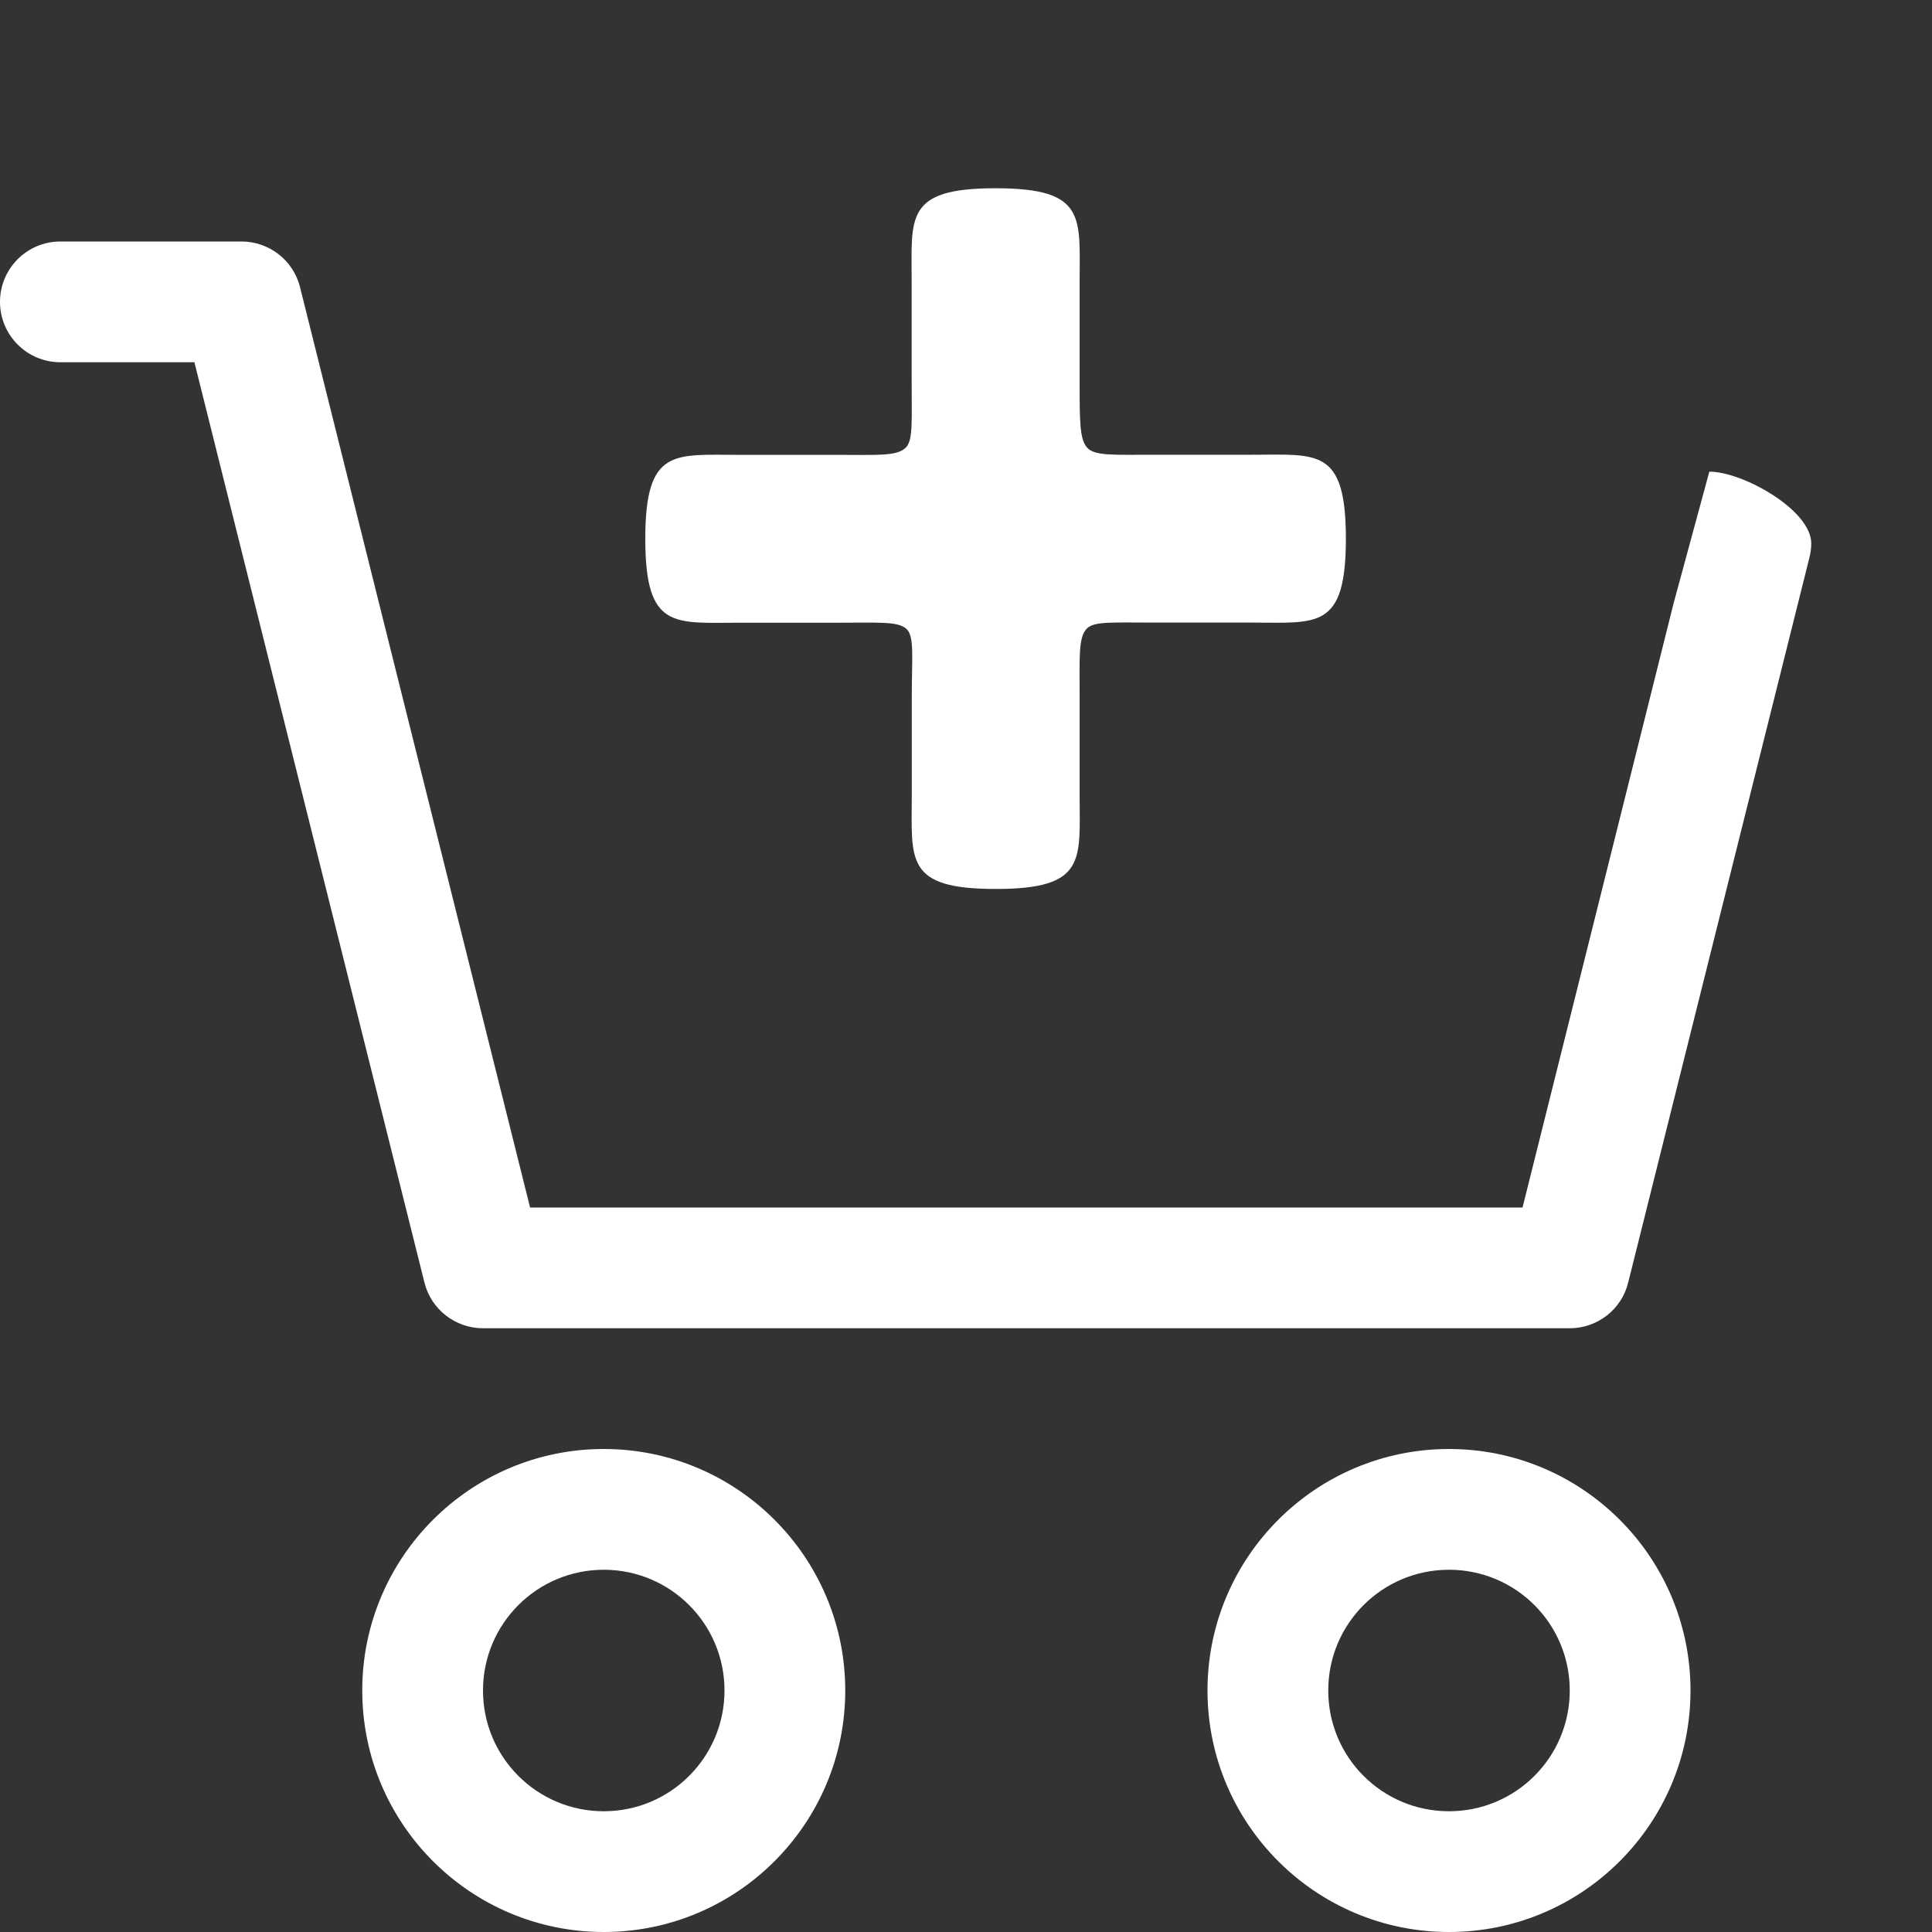
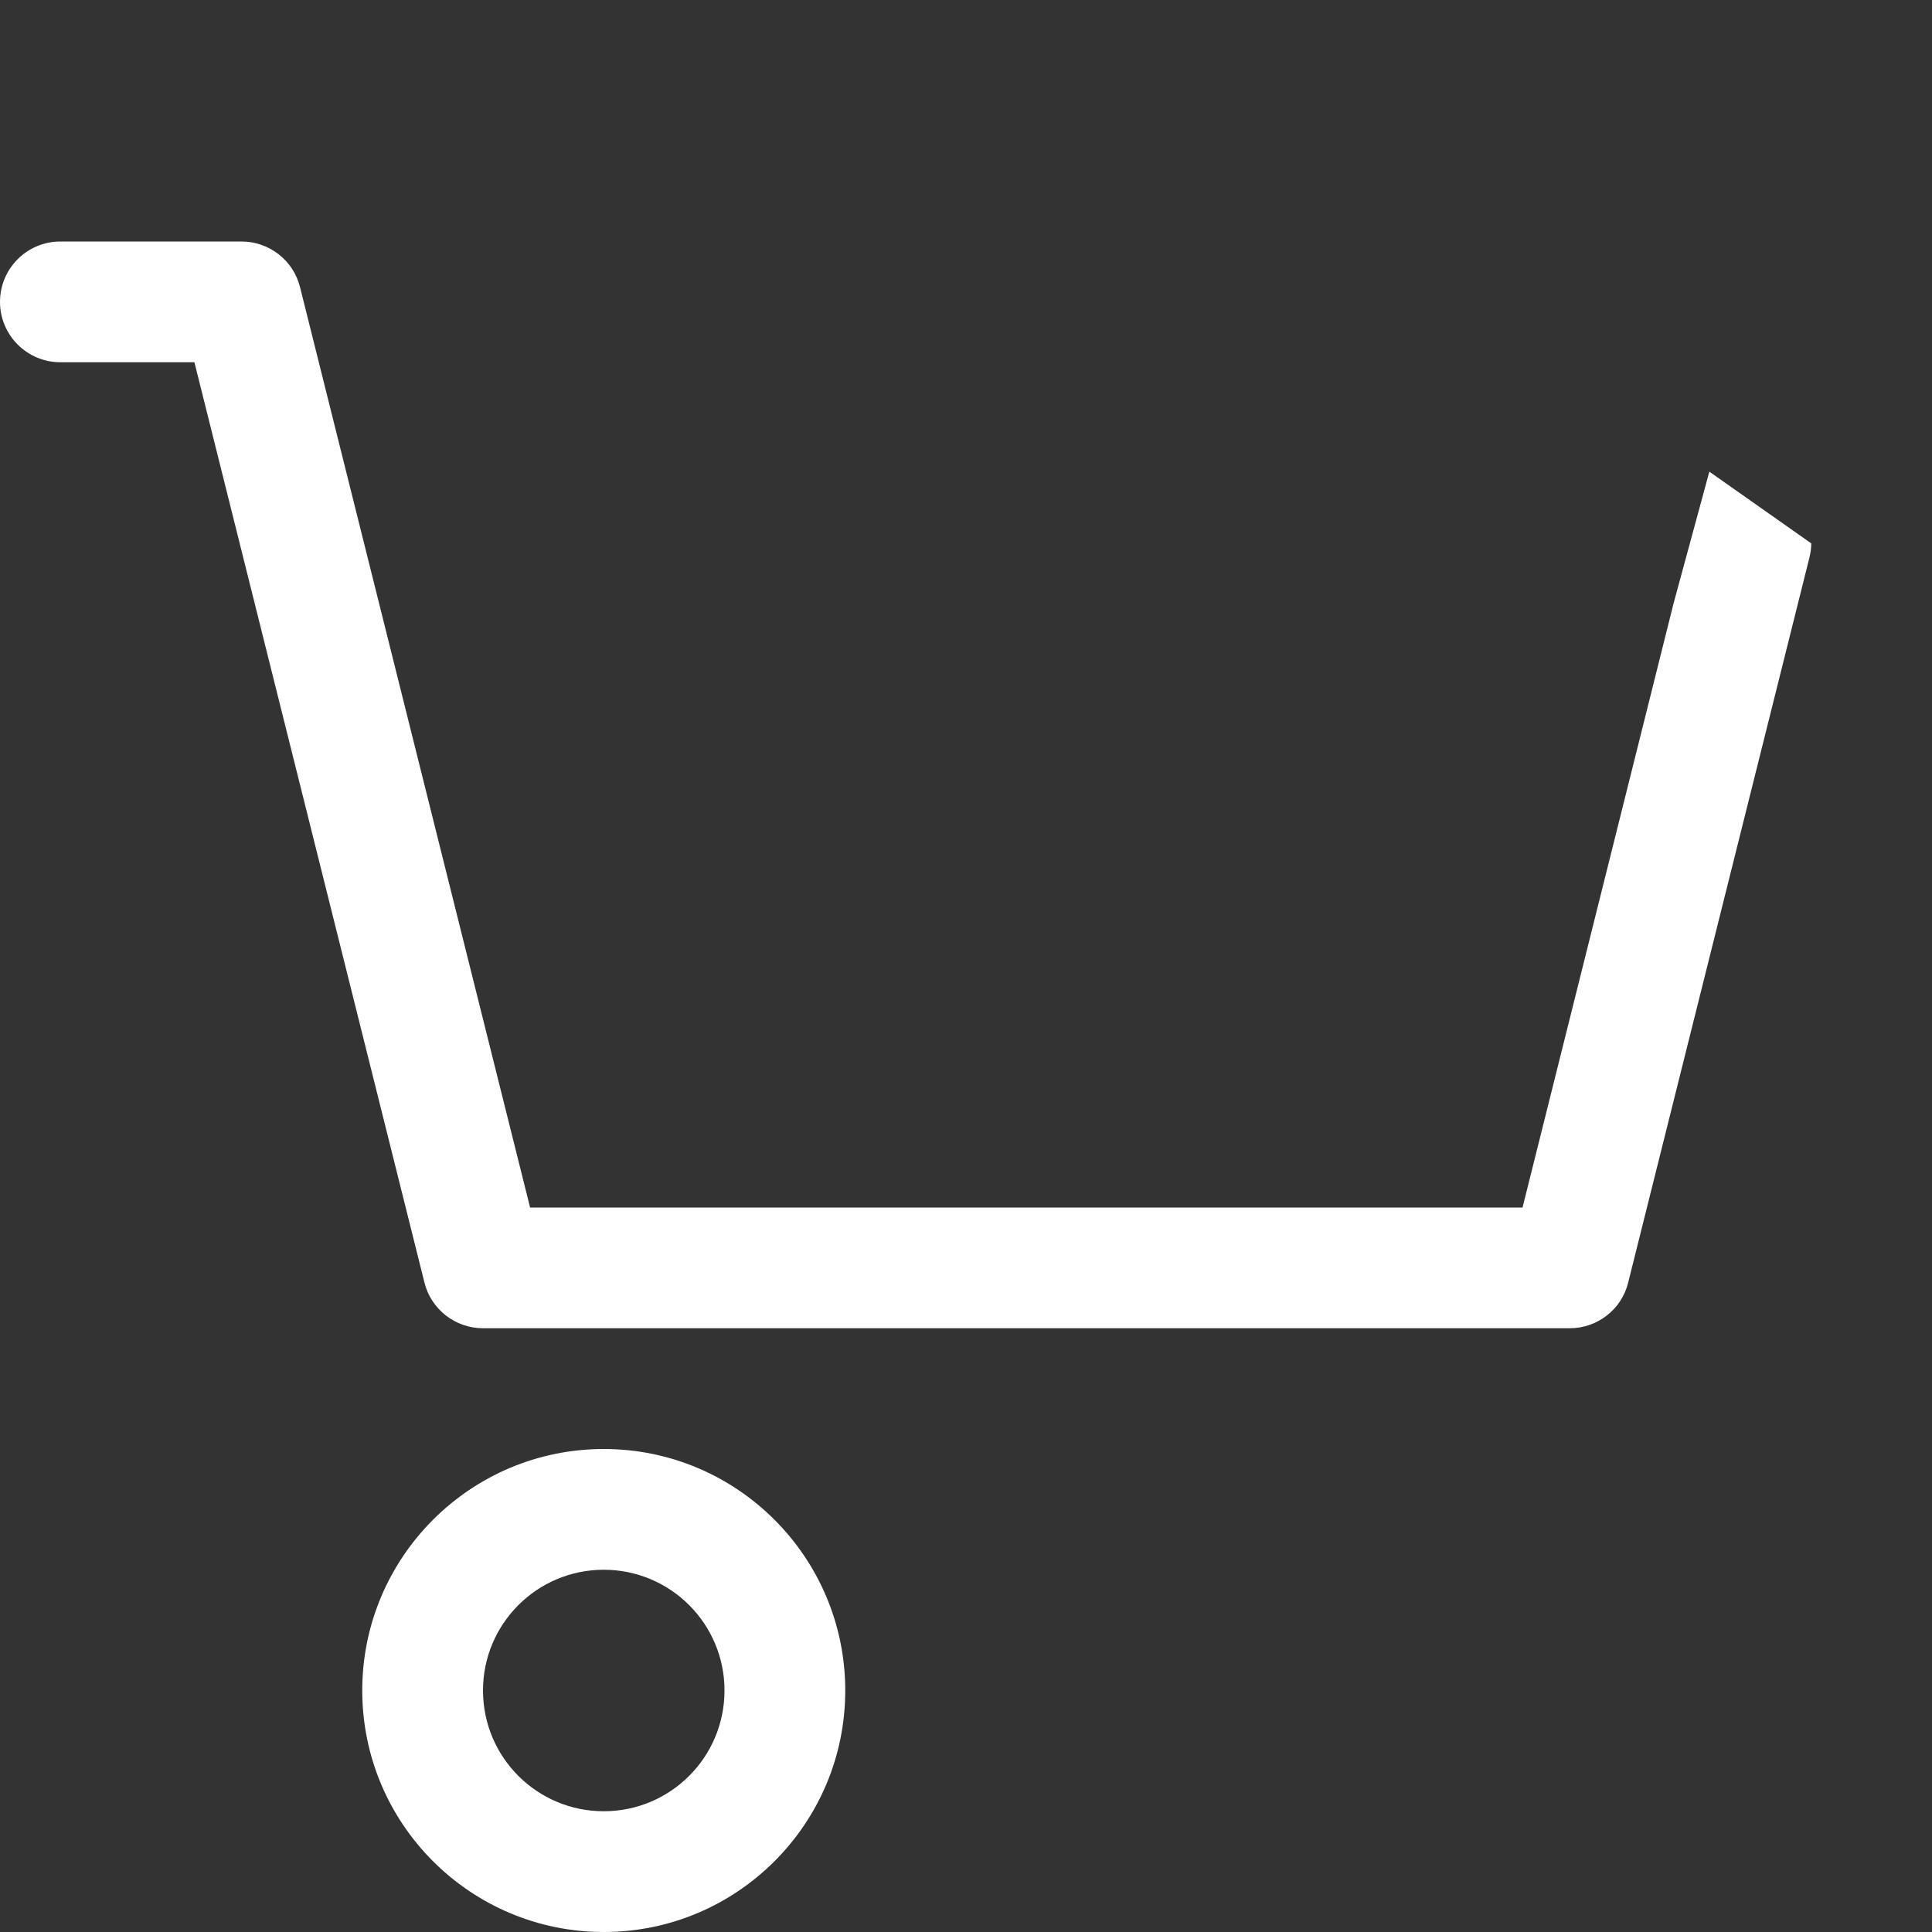
<svg xmlns="http://www.w3.org/2000/svg" version="1.1" id="Ebene_1" x="0px" y="0px" width="16px" height="16px" viewBox="0 0 16 16" enable-background="new 0 0 16 16" xml:space="preserve">
  <rect x="0" y="0" width="16" height="16" fill="#333333" stroke="none" />
  <path fill="#FFFFFF" d="M5,12c-1.104,0-2,0.896-2,2s0.896,2,2,2s2-0.896,2-2S6.104,12,5,12z M5,15c-0.552,0-1-0.447-1-1s0.448-1,1-1  s1,0.447,1,1S5.552,15,5,15z" />
-   <path fill="#FFFFFF" d="M12,12c-1.104,0-2,0.896-2,2s0.896,2,2,2s2-0.896,2-2S13.104,12,12,12z M12,15c-0.553,0-1-0.447-1-1  s0.447-1,1-1s1,0.447,1,1S12.553,15,12,15z" />
-   <path fill="#FFFFFF" d="M14.156,3.906L13.859,5l-1.25,5H4.39L2.485,2.379C2.43,2.156,2.229,2,2,2H0.5C0.224,2,0,2.224,0,2.5  S0.224,3,0.5,3h1.11l1.905,7.621C3.57,10.844,3.771,11,4,11h9c0.229,0,0.43-0.156,0.484-0.379l1.5-6C14.994,4.582,15,4.541,15,4.5  C15,4.224,14.434,3.906,14.156,3.906z" />
-   <path fill="#FFFFFF" d="M9.555,5.156c-0.336,0-0.492-0.012-0.553,0.048C8.93,5.276,8.941,5.433,8.941,5.768v0.815  c0,0.539,0.061,0.779-0.695,0.779s-0.695-0.24-0.695-0.779V5.769c0-0.336,0.024-0.504-0.048-0.564  C7.431,5.145,7.275,5.157,6.94,5.157H6.124c-0.54,0-0.78,0.061-0.78-0.695s0.24-0.695,0.78-0.695h0.815  c0.336,0,0.492,0.012,0.563-0.061C7.562,3.646,7.55,3.49,7.55,3.154V2.338c0-0.539-0.06-0.779,0.695-0.779s0.696,0.24,0.696,0.779  v0.815c0,0.336,0,0.48,0.06,0.552c0.062,0.072,0.217,0.061,0.552,0.061h0.815c0.54,0,0.778-0.061,0.778,0.695  s-0.238,0.695-0.778,0.695H9.555z" />
+   <path fill="#FFFFFF" d="M14.156,3.906L13.859,5l-1.25,5H4.39L2.485,2.379C2.43,2.156,2.229,2,2,2H0.5C0.224,2,0,2.224,0,2.5  S0.224,3,0.5,3h1.11l1.905,7.621C3.57,10.844,3.771,11,4,11h9c0.229,0,0.43-0.156,0.484-0.379l1.5-6C14.994,4.582,15,4.541,15,4.5  z" />
</svg>